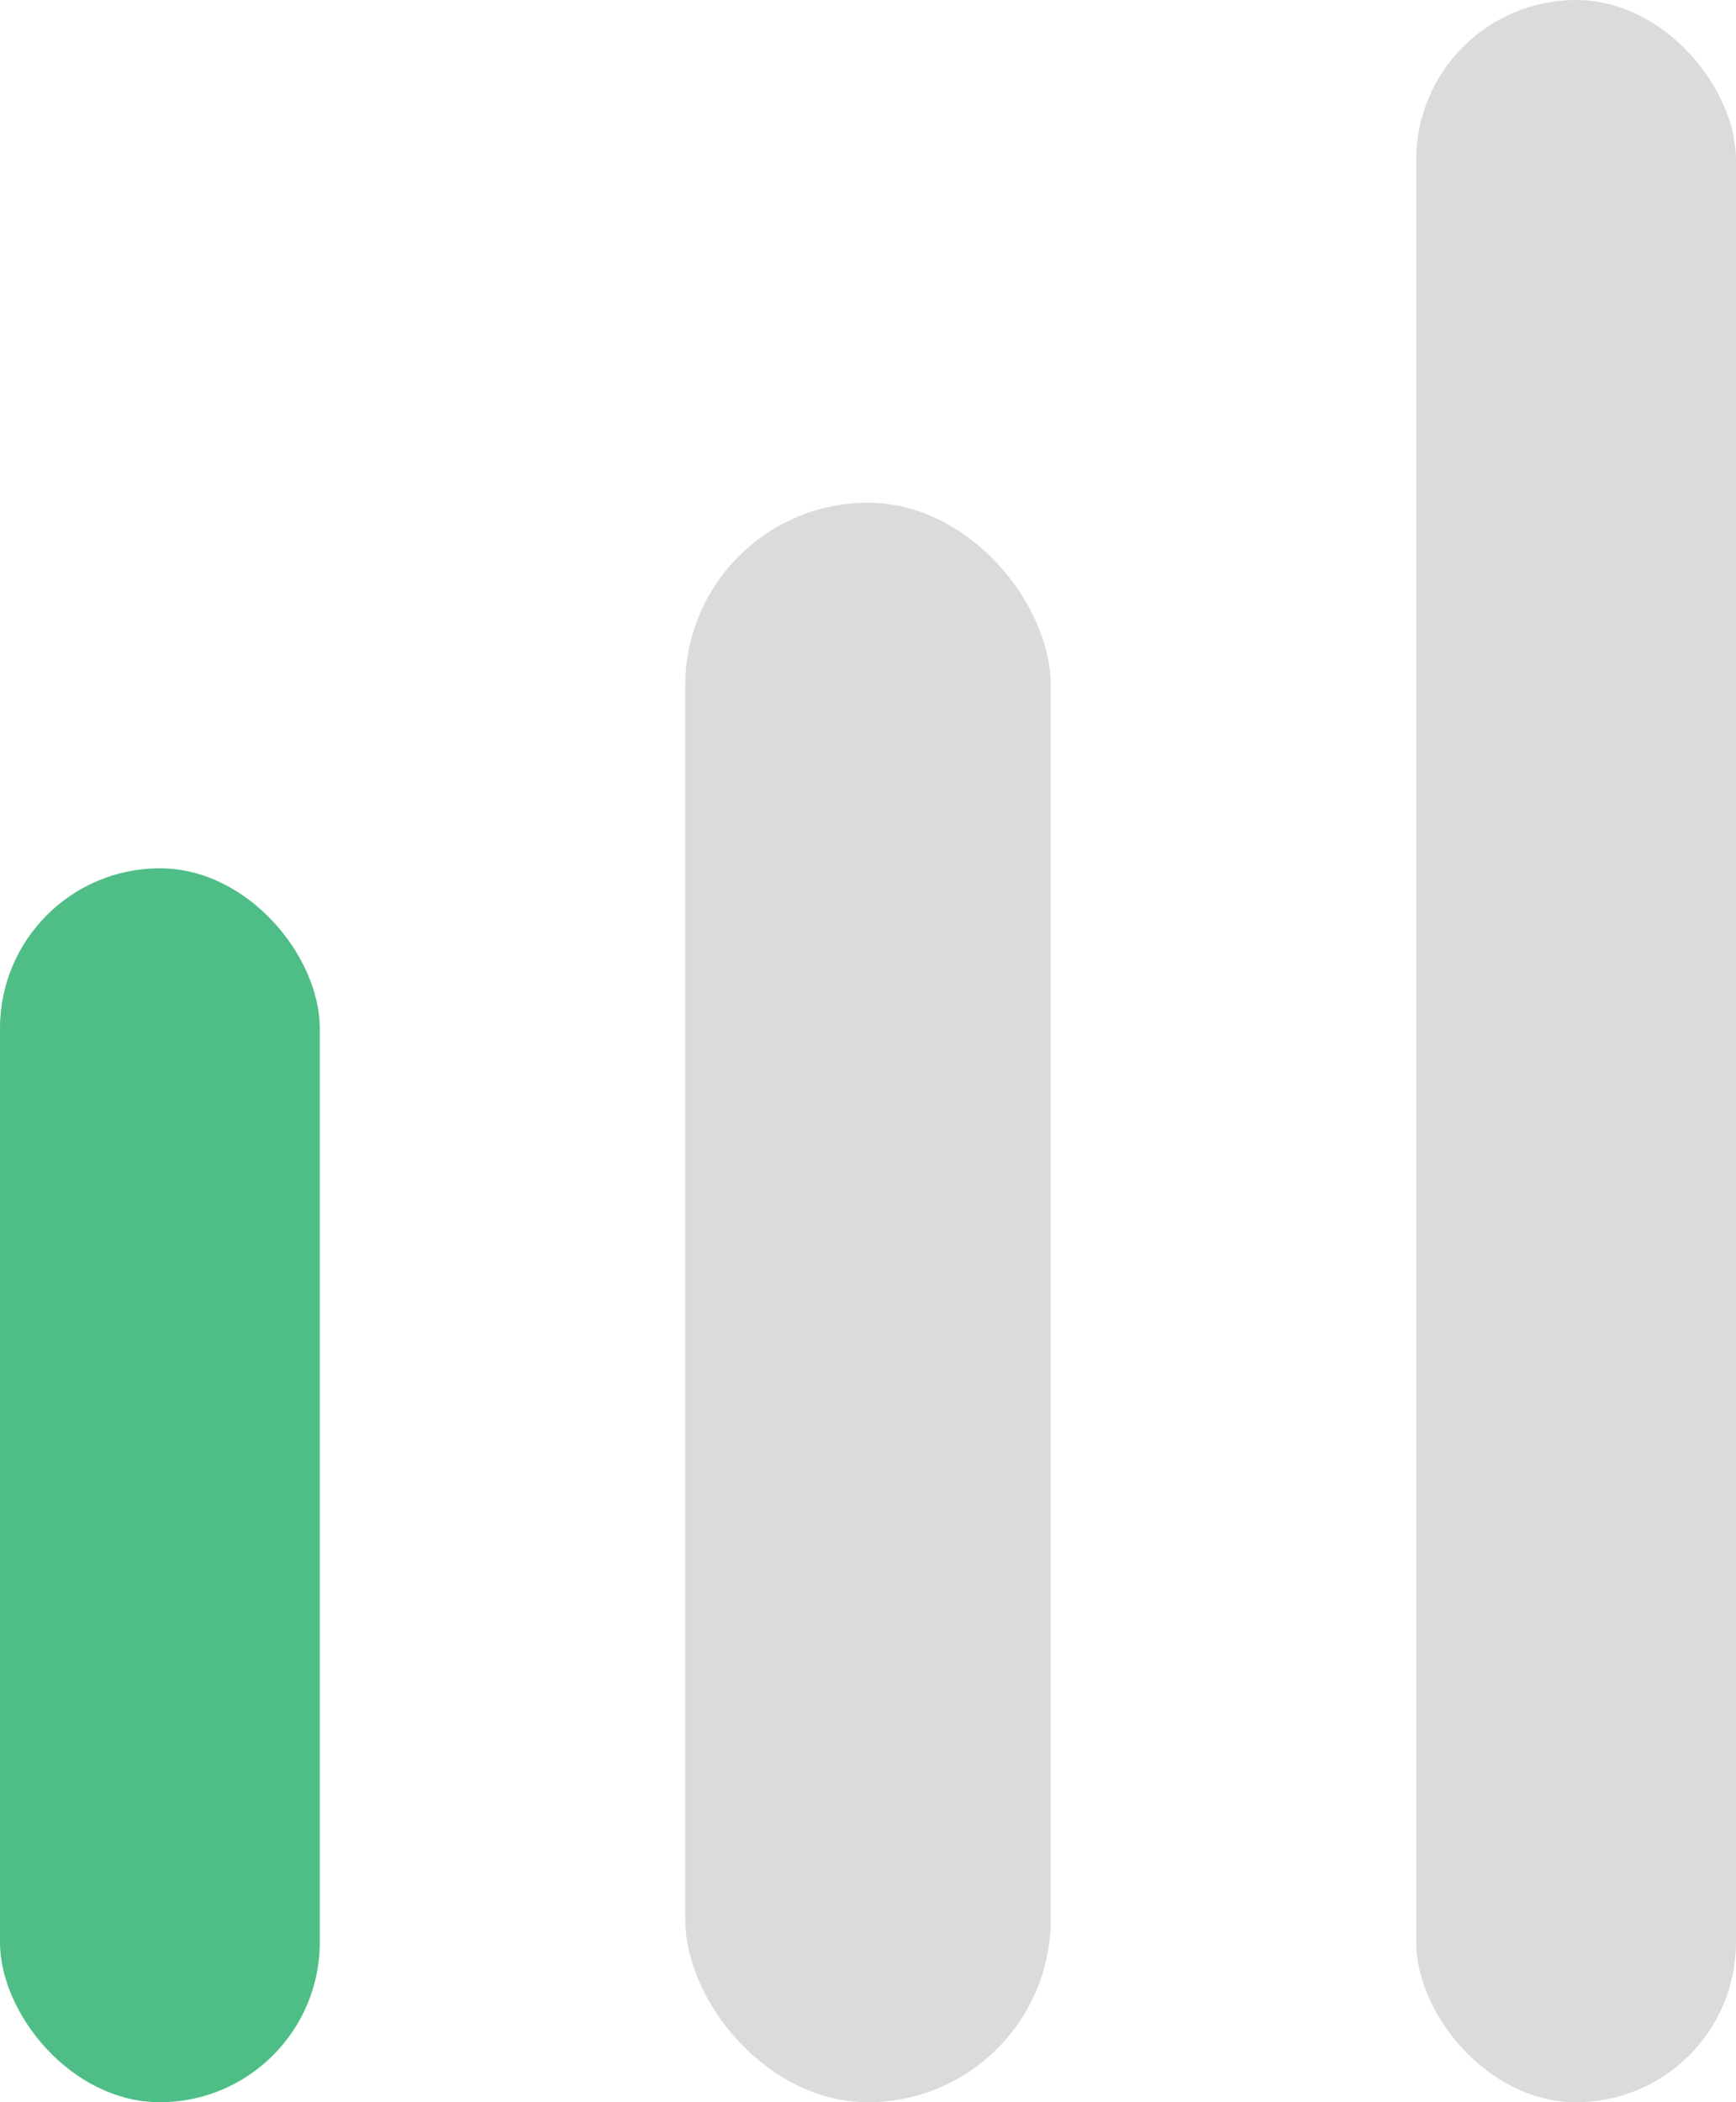
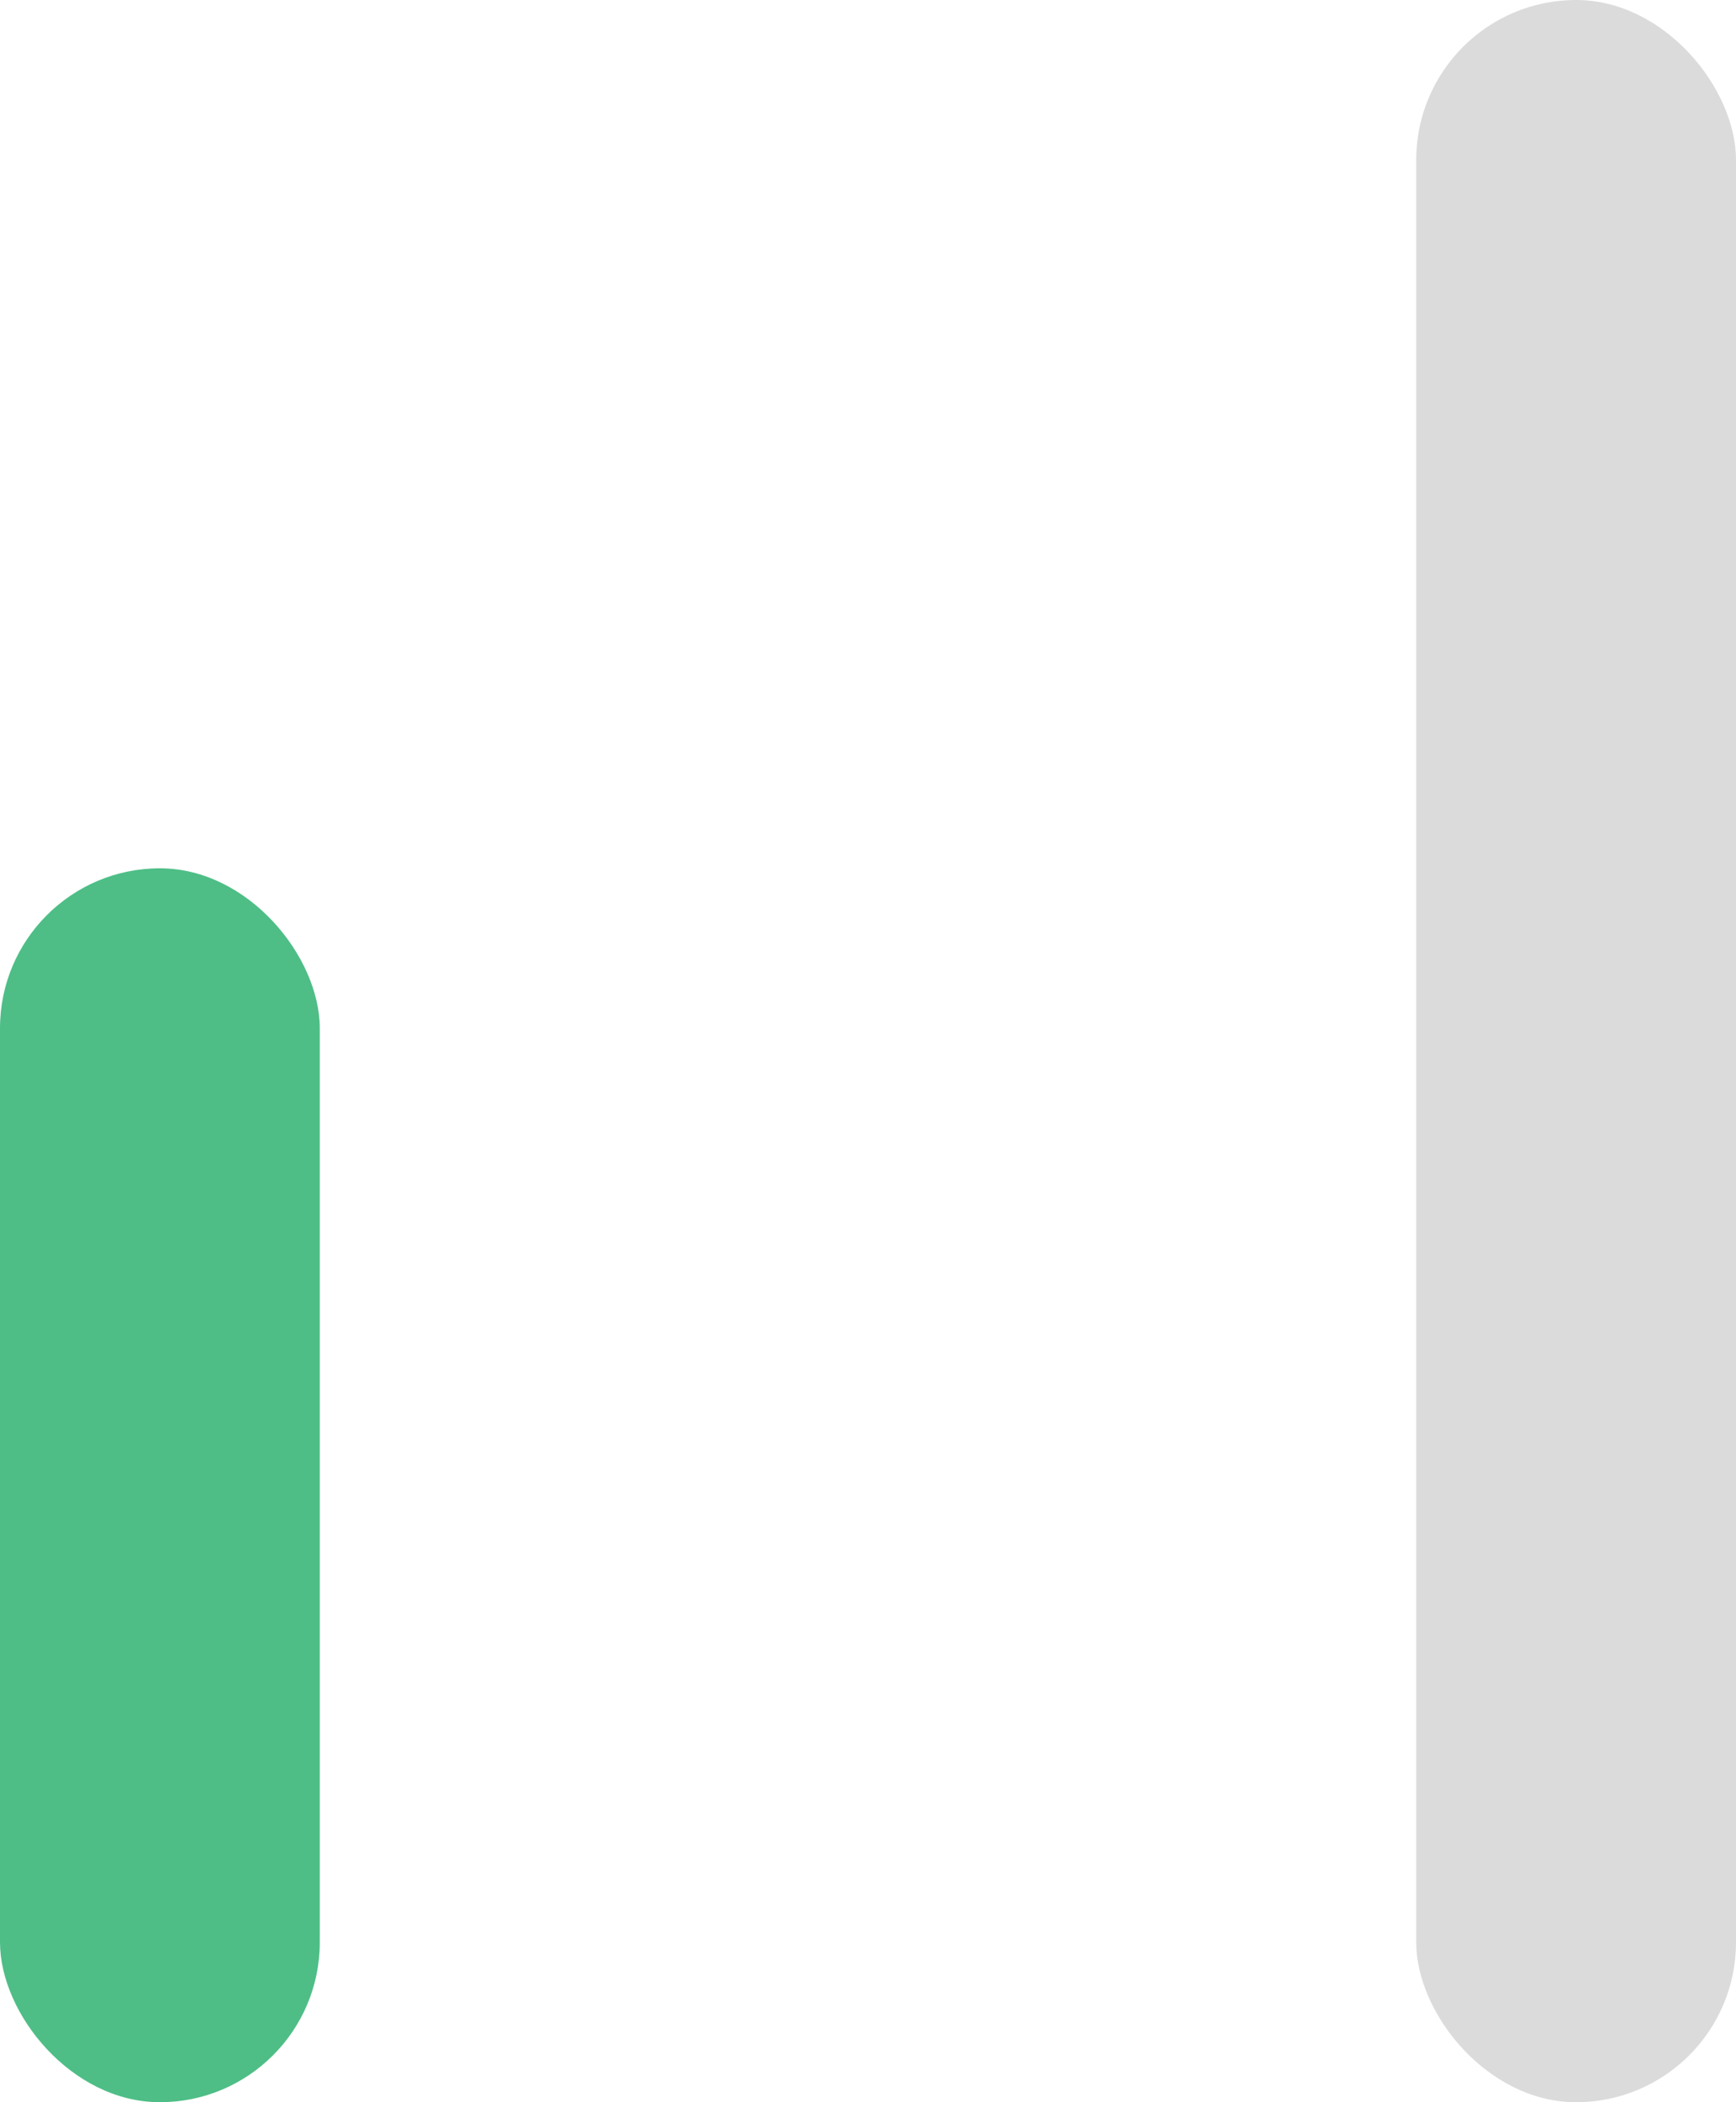
<svg xmlns="http://www.w3.org/2000/svg" fill="none" viewBox="0 0 38 46" height="46" width="38">
  <rect fill="#4EBE86" rx="3.5" height="27" width="7" y="19" />
-   <rect fill="#DBDBDB" rx="4" height="35" width="8" y="11" x="15" />
  <rect fill="#DBDBDB" rx="3.5" height="46" width="7" x="31" />
</svg>